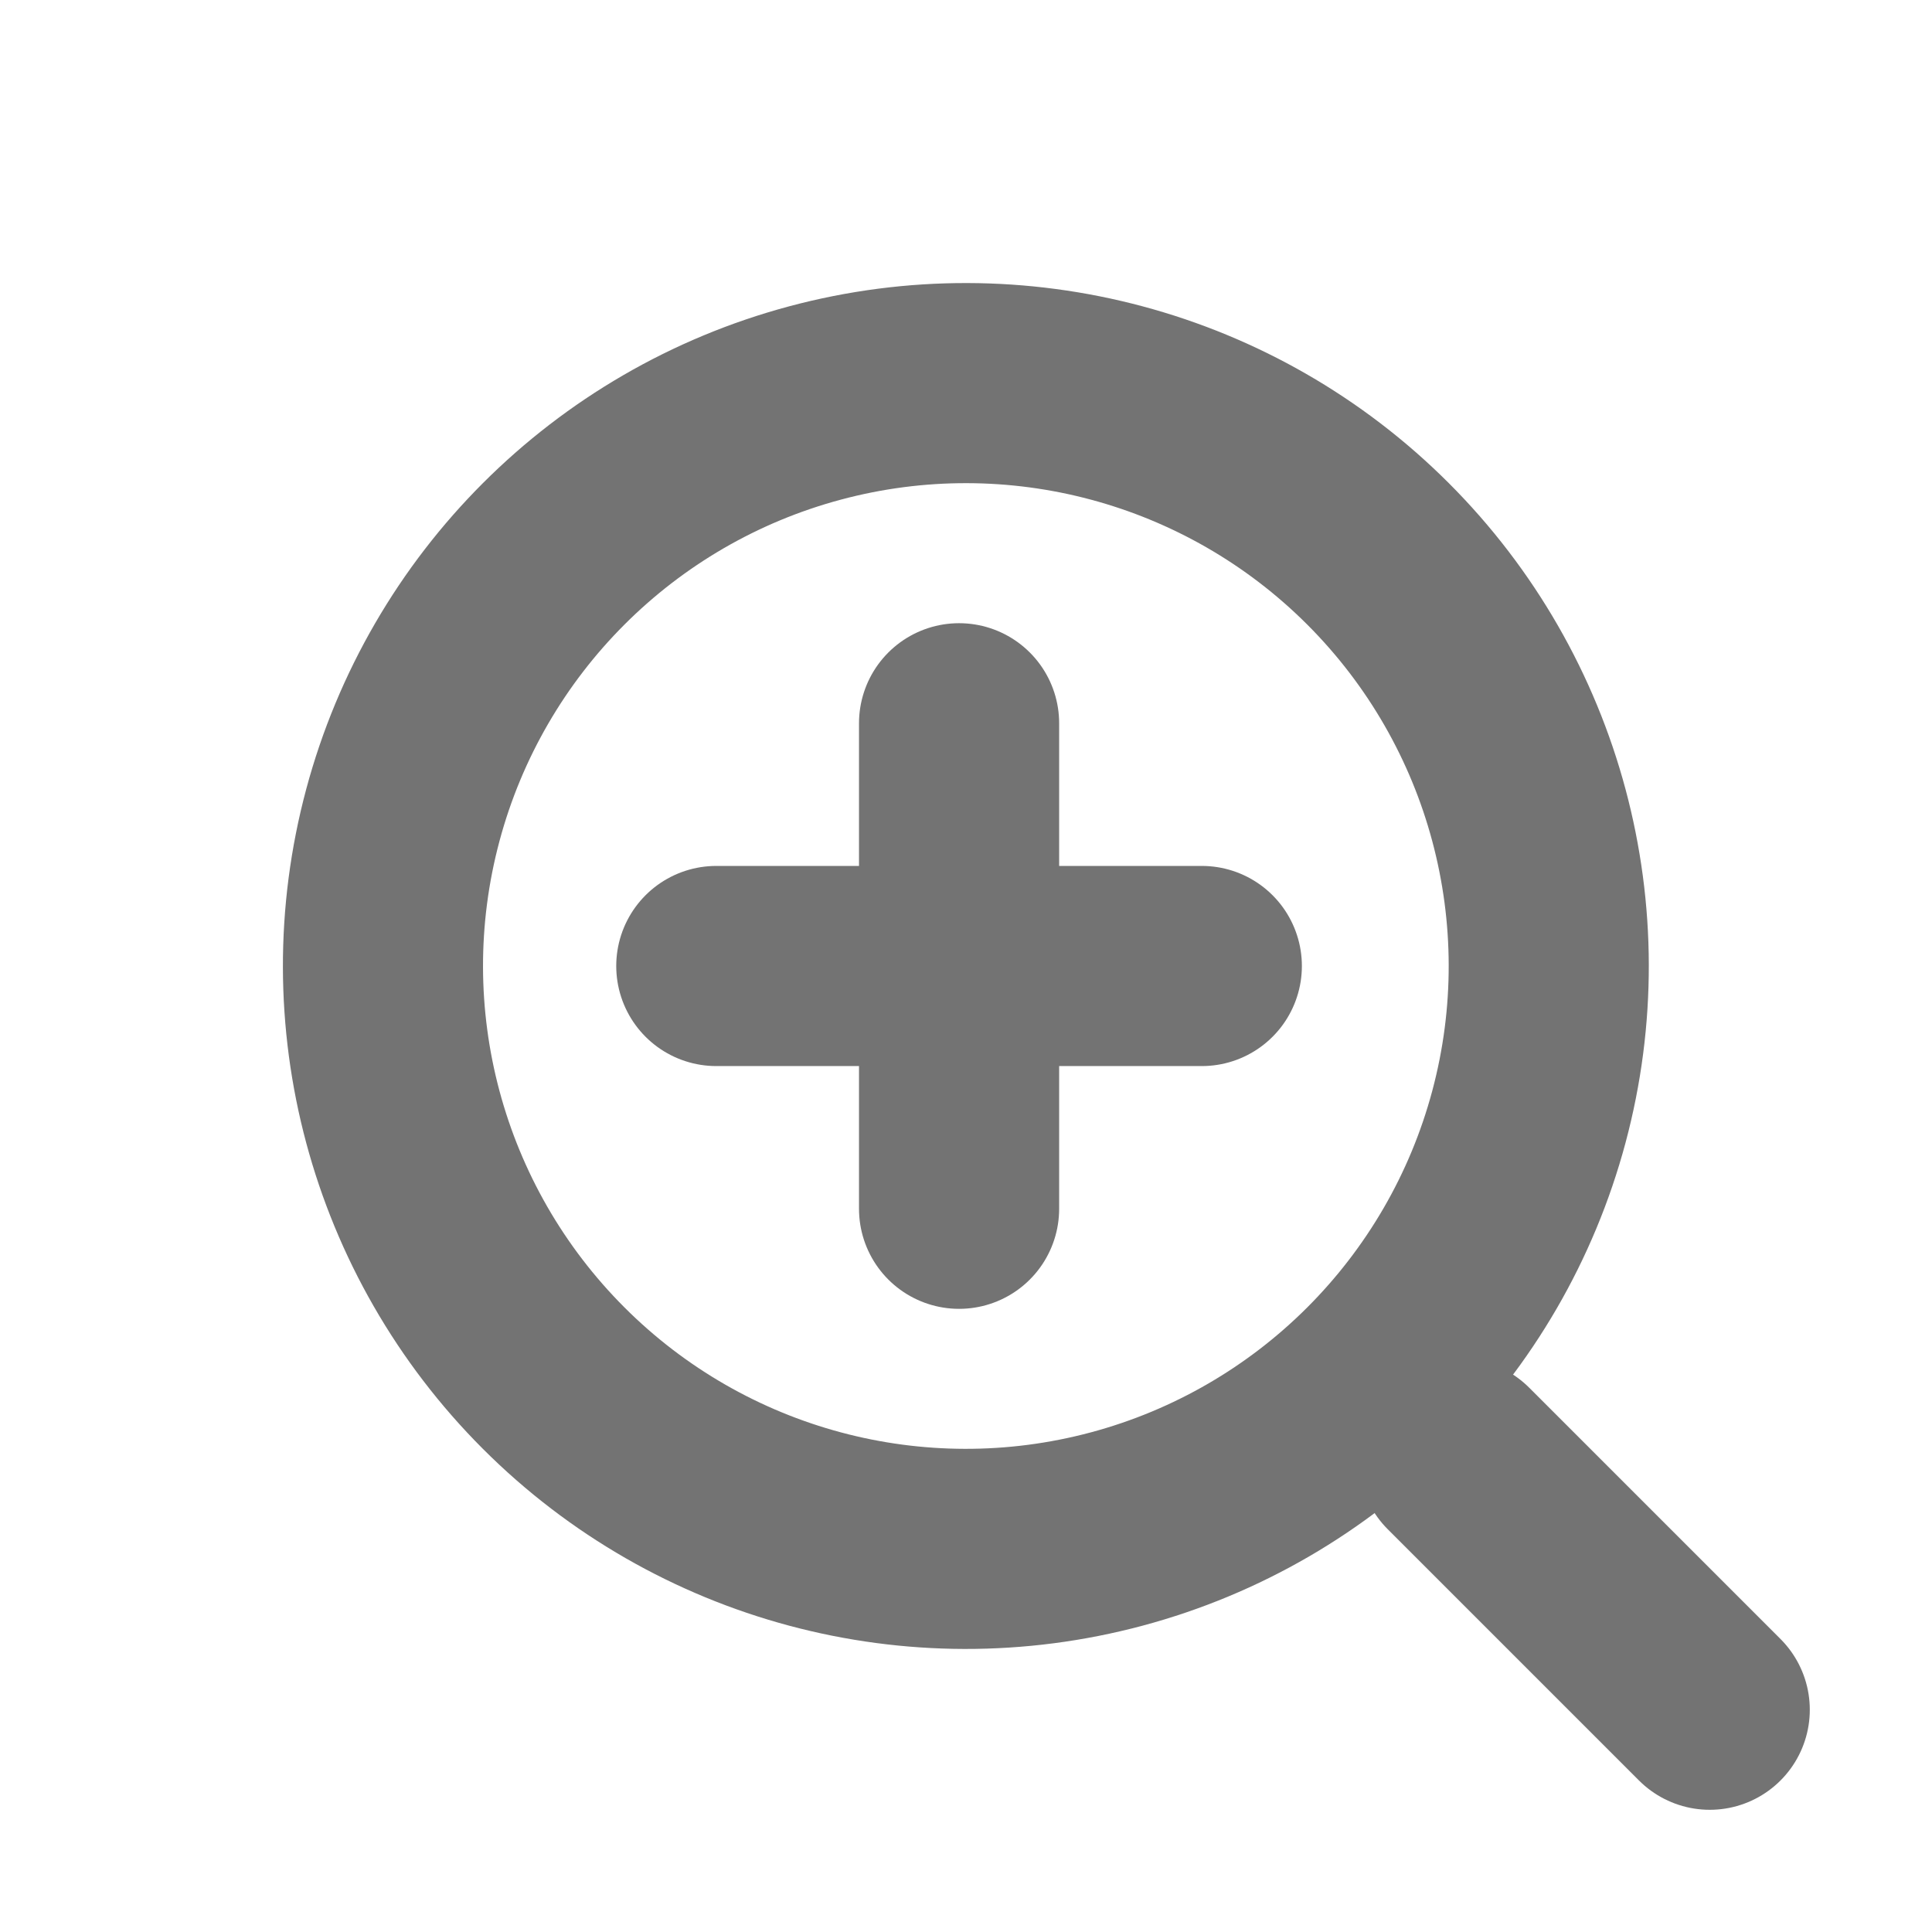
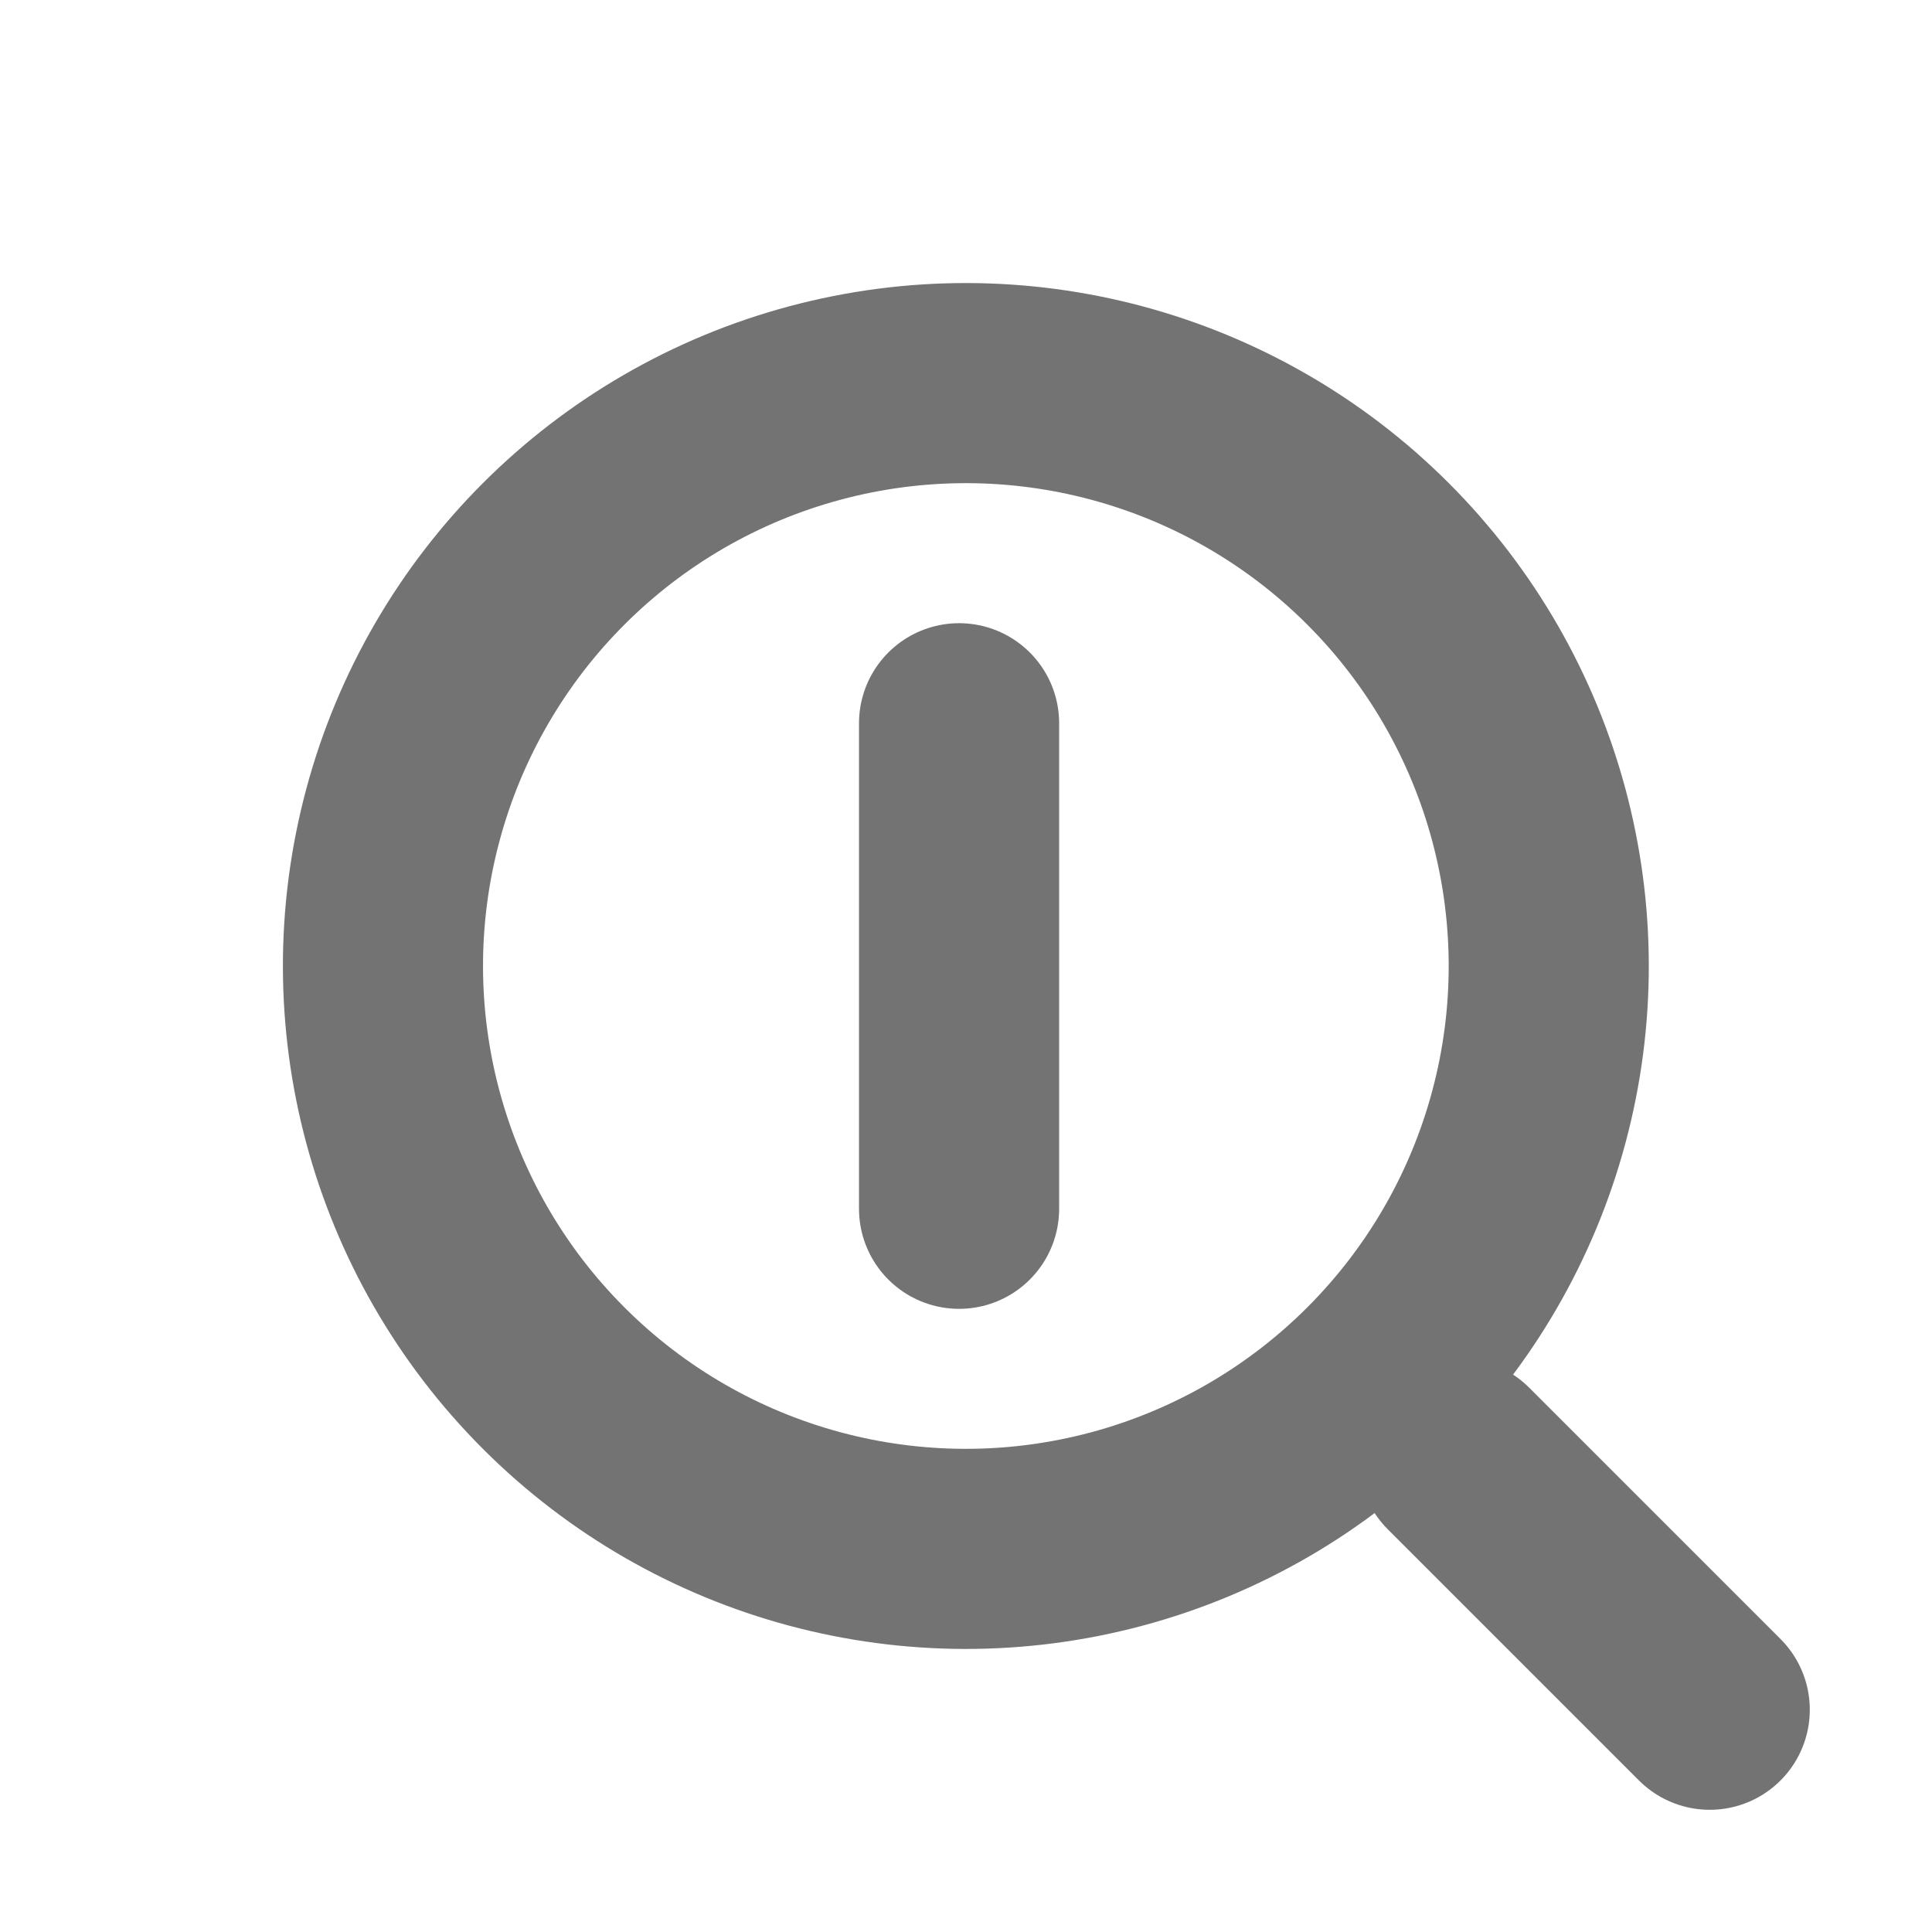
<svg xmlns="http://www.w3.org/2000/svg" height="48.266" viewBox="0 0 48.266 48.266" width="48.266">
  <g fill="none" stroke="#737373" stroke-width="5">
    <circle cx="14.564" cy="14.564" r="14.564" transform="matrix(.707 -.707 .707 .707 3.536 24.133)" />
    <g stroke-linecap="round">
      <path d="m0 0v8.879" transform="matrix(.707 -.707 .707 .707 36.436 36.436)" />
-       <path d="m4954.79 2010.862h12.129" transform="translate(-4936.895 -1986.729)" />
      <path d="m0 0h12.129" transform="matrix(0 1 -1 0 23.96 18.069)" />
    </g>
  </g>
</svg>